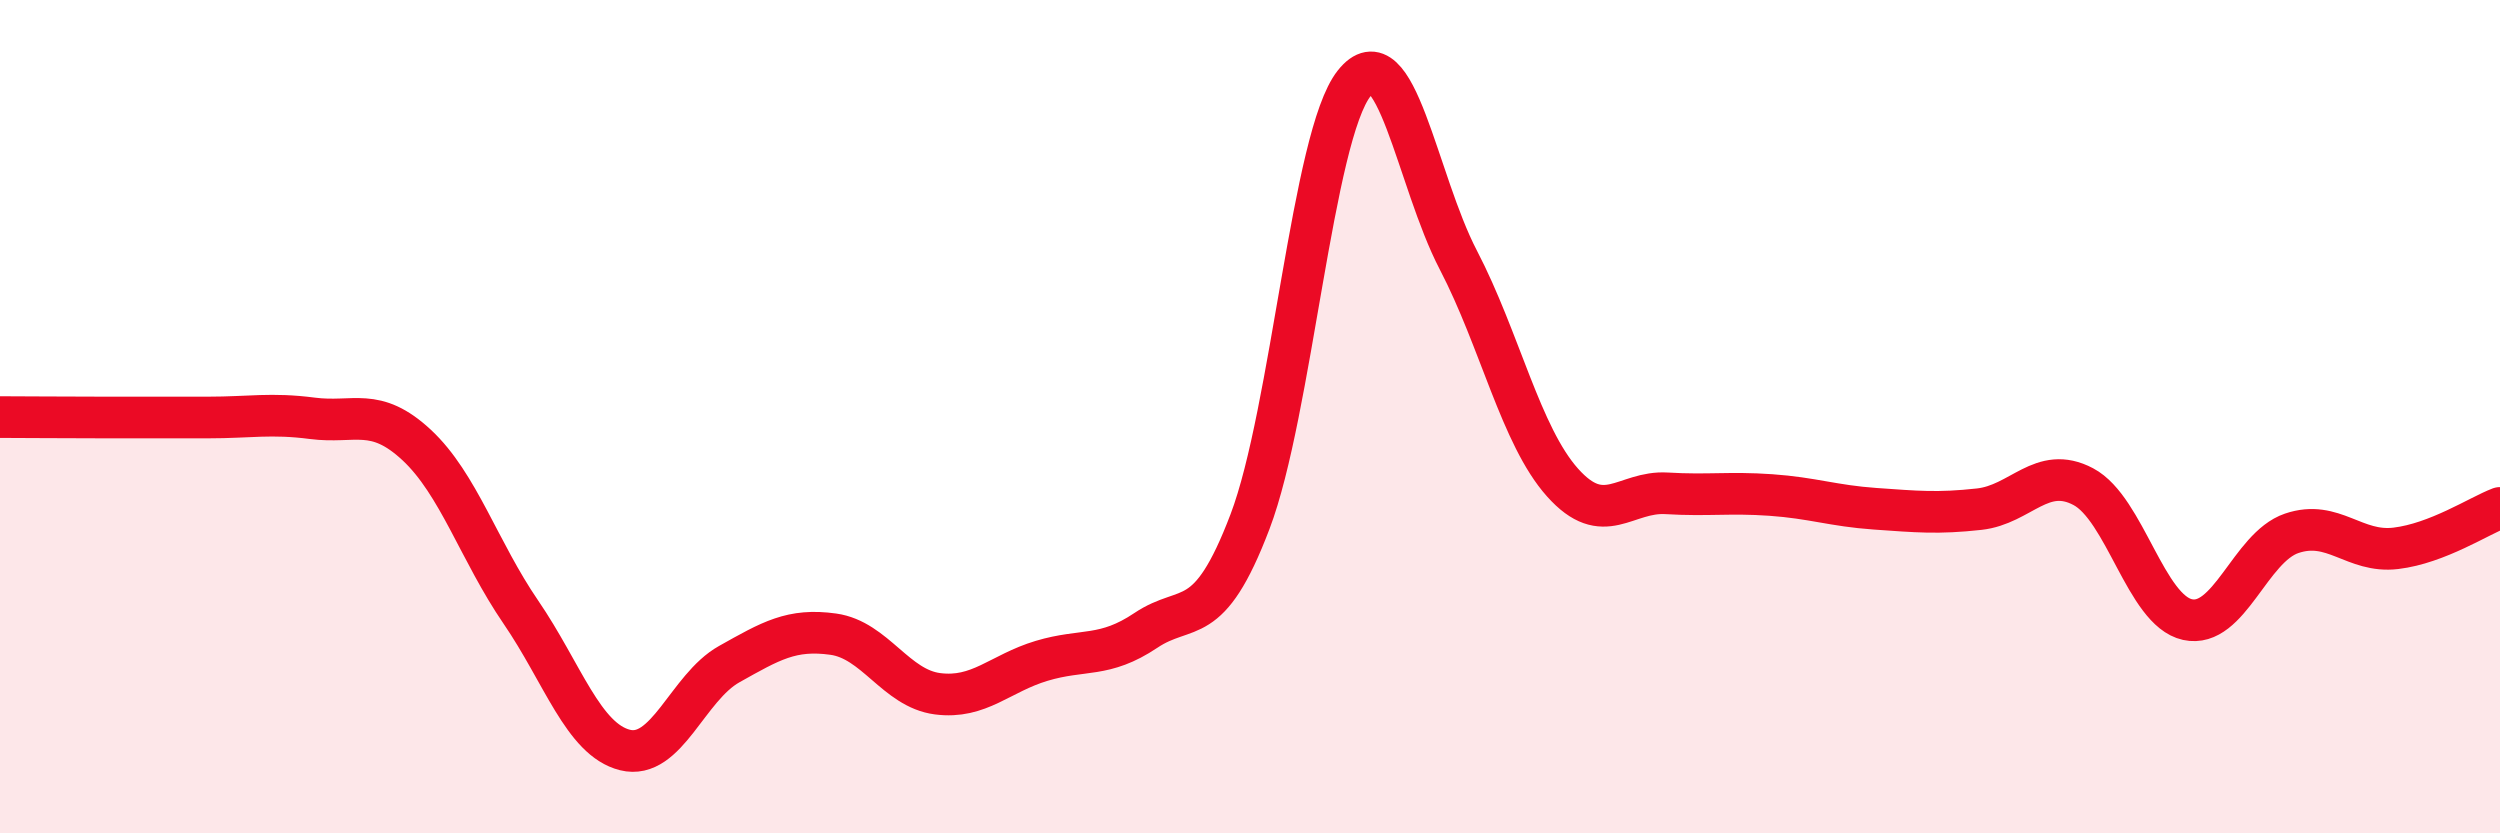
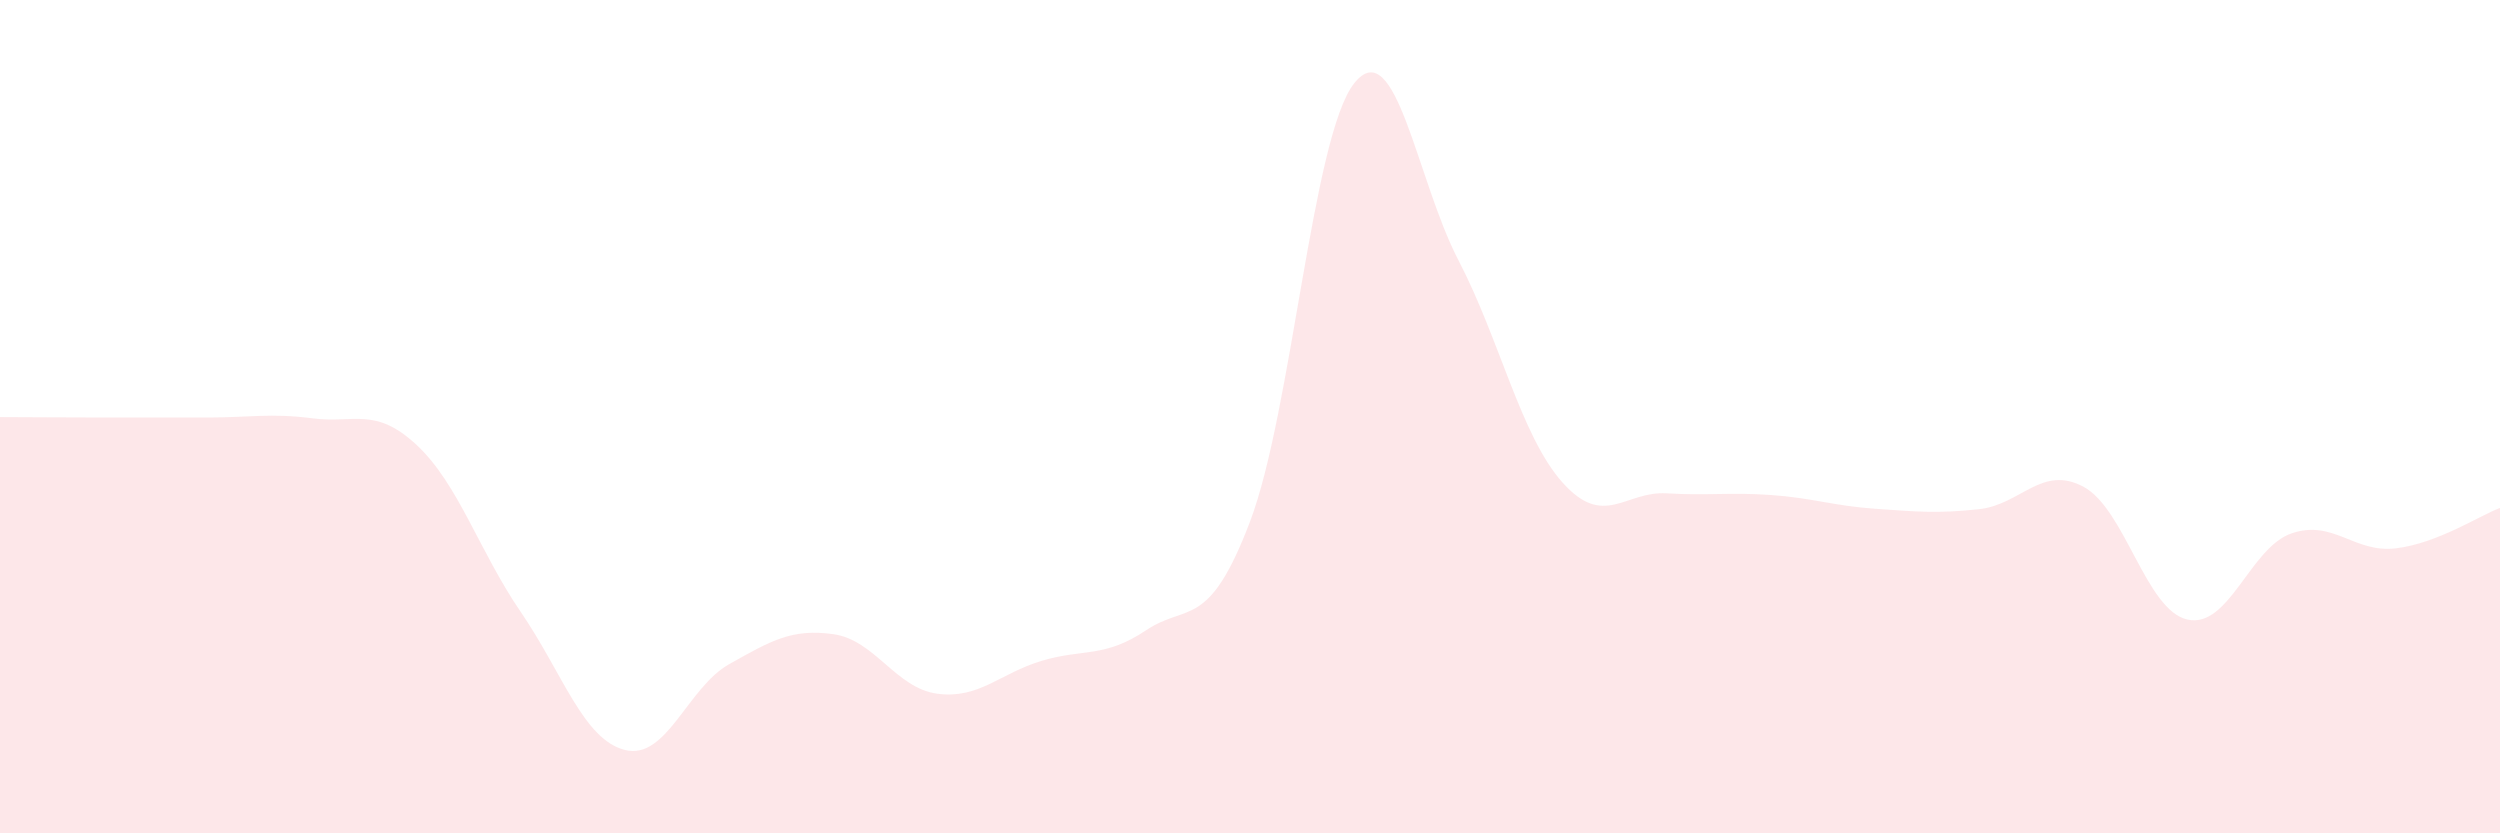
<svg xmlns="http://www.w3.org/2000/svg" width="60" height="20" viewBox="0 0 60 20">
  <path d="M 0,10.01 C 0.5,10.01 1.5,10.02 2.5,10.02 C 3.5,10.02 4,10.02 5,10.02 C 6,10.02 6.5,9.91 7.5,10.04 C 8.5,10.17 9,9.75 10,10.68 C 11,11.61 11.5,13.23 12.5,14.69 C 13.5,16.15 14,17.75 15,18 C 16,18.25 16.5,16.5 17.5,15.94 C 18.5,15.38 19,15.08 20,15.22 C 21,15.36 21.5,16.52 22.5,16.65 C 23.5,16.78 24,16.16 25,15.86 C 26,15.56 26.5,15.8 27.5,15.13 C 28.5,14.46 29,15.15 30,12.52 C 31,9.89 31.5,3.26 32.5,2 C 33.5,0.74 34,4.32 35,6.24 C 36,8.16 36.5,10.46 37.5,11.58 C 38.5,12.7 39,11.78 40,11.84 C 41,11.9 41.5,11.81 42.5,11.88 C 43.5,11.95 44,12.14 45,12.21 C 46,12.28 46.5,12.33 47.5,12.22 C 48.5,12.11 49,11.15 50,11.68 C 51,12.21 51.5,14.65 52.5,14.87 C 53.5,15.09 54,13.14 55,12.8 C 56,12.46 56.5,13.28 57.5,13.16 C 58.5,13.04 59.5,12.38 60,12.19L60 20L0 20Z" fill="#EB0A25" opacity="0.1" stroke-linecap="round" stroke-linejoin="round" />
-   <path d="M 0,10.01 C 0.5,10.01 1.5,10.02 2.5,10.02 C 3.5,10.02 4,10.02 5,10.02 C 6,10.02 6.5,9.91 7.5,10.04 C 8.5,10.17 9,9.75 10,10.68 C 11,11.61 11.5,13.23 12.5,14.69 C 13.5,16.15 14,17.75 15,18 C 16,18.25 16.5,16.5 17.5,15.94 C 18.5,15.38 19,15.08 20,15.22 C 21,15.36 21.5,16.52 22.5,16.65 C 23.5,16.78 24,16.16 25,15.86 C 26,15.56 26.5,15.8 27.5,15.13 C 28.5,14.46 29,15.15 30,12.52 C 31,9.89 31.5,3.26 32.5,2 C 33.5,0.74 34,4.32 35,6.24 C 36,8.16 36.5,10.46 37.5,11.58 C 38.5,12.7 39,11.78 40,11.84 C 41,11.9 41.5,11.81 42.5,11.88 C 43.5,11.95 44,12.14 45,12.21 C 46,12.28 46.5,12.33 47.5,12.22 C 48.5,12.11 49,11.15 50,11.68 C 51,12.21 51.5,14.65 52.5,14.87 C 53.5,15.09 54,13.14 55,12.8 C 56,12.46 56.5,13.28 57.5,13.16 C 58.5,13.04 59.5,12.38 60,12.19" stroke="#EB0A25" stroke-width="1" fill="none" stroke-linecap="round" stroke-linejoin="round" />
</svg>